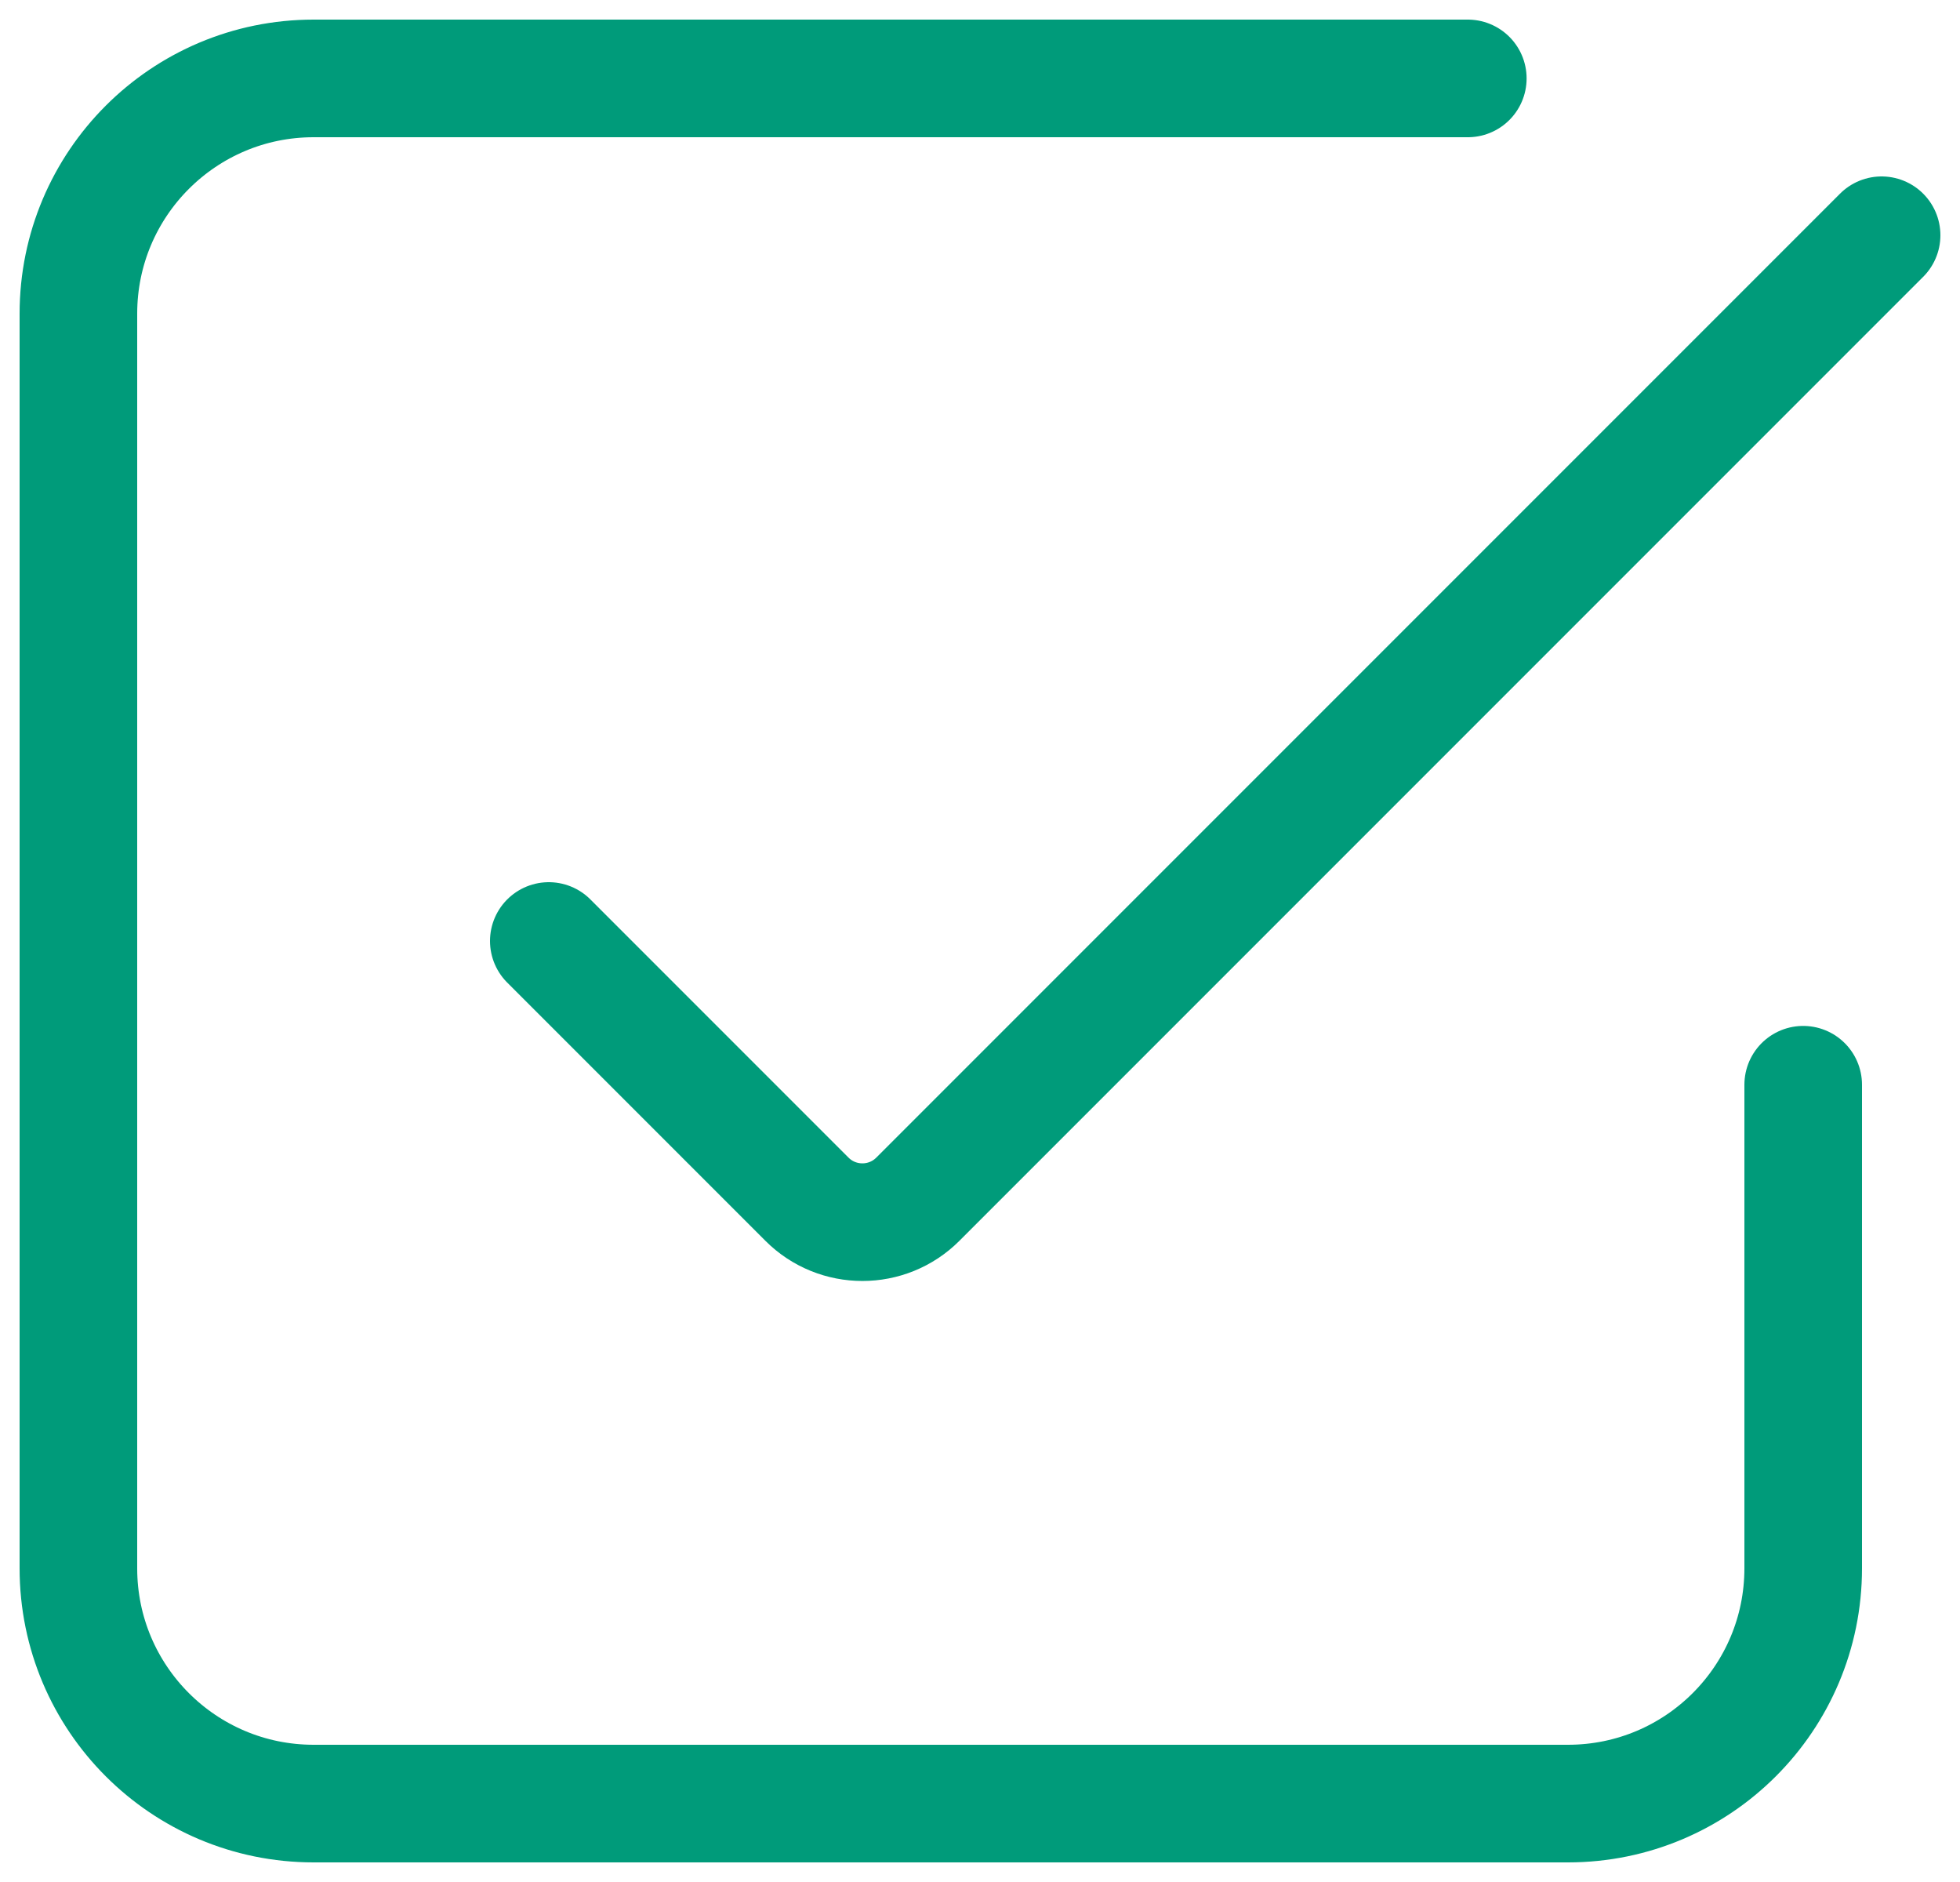
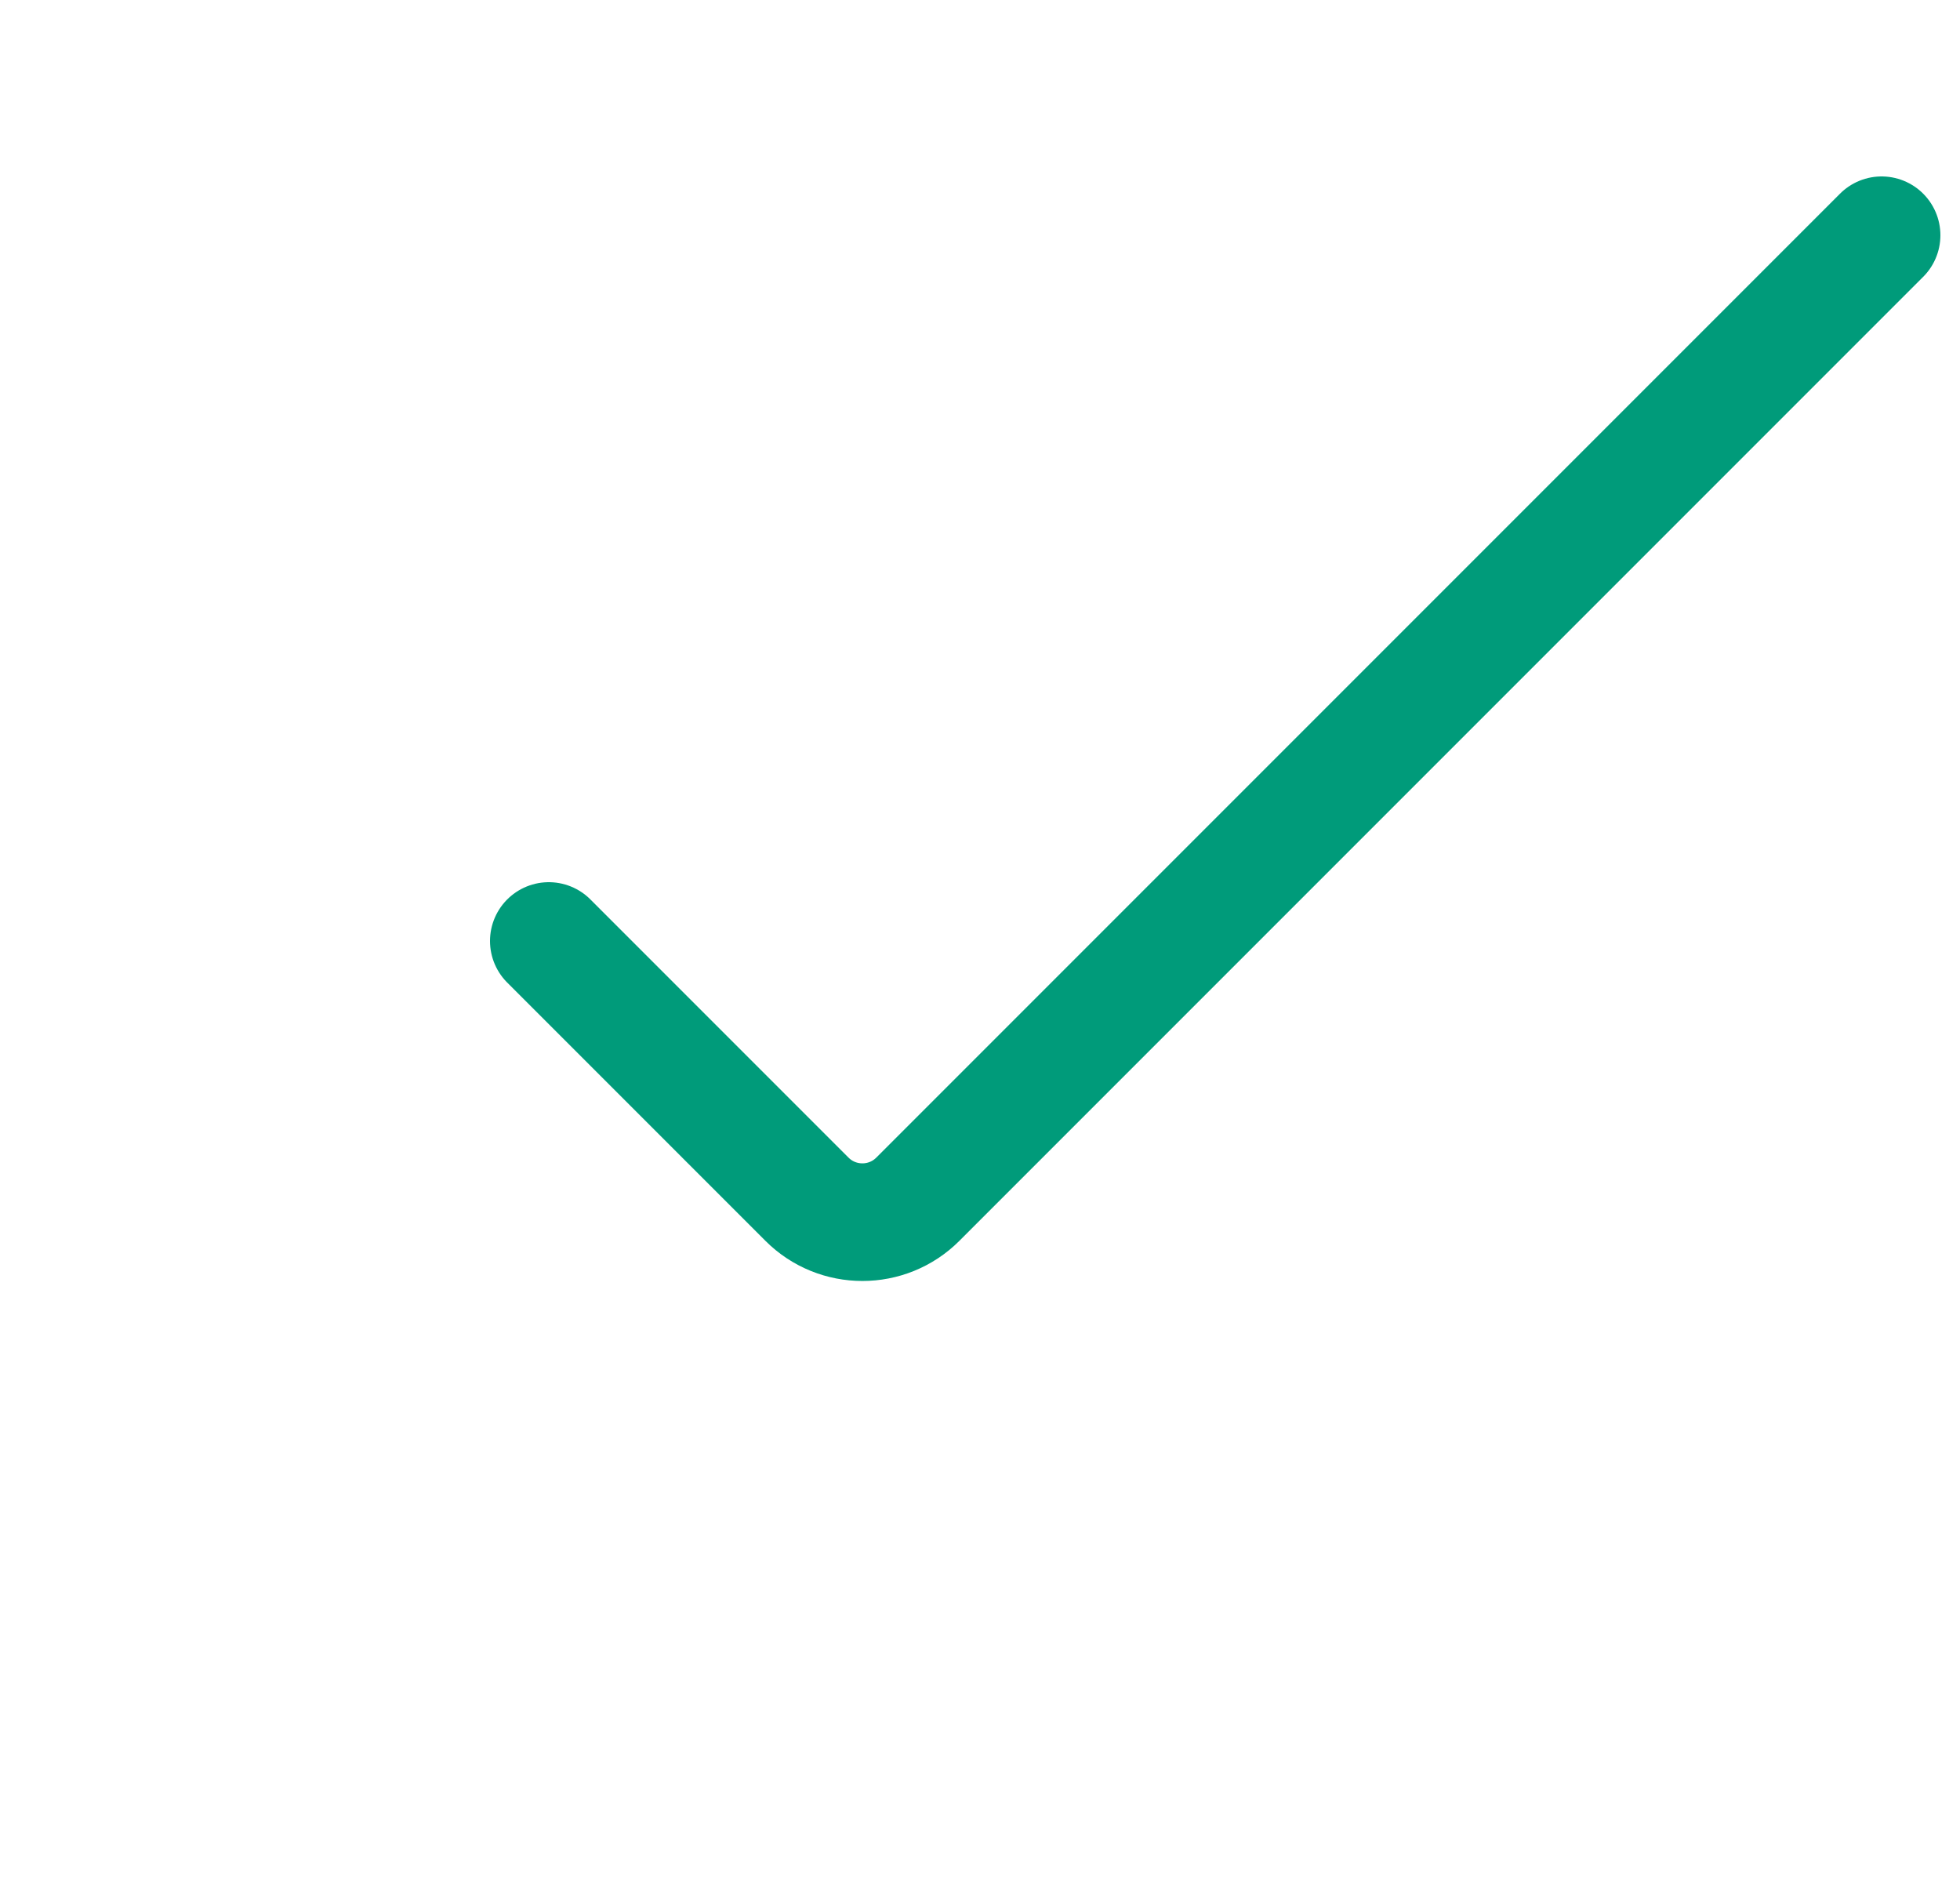
<svg xmlns="http://www.w3.org/2000/svg" width="25" height="24" viewBox="0 0 25 24" fill="none">
-   <path d="M23 13.833V20C23 21.657 21.657 23 20 23H4C2.343 23 1 21.657 1 20V4C1 2.343 2.343 1 4 1H18.722" stroke="#009B7A" stroke-width="1.5" stroke-linecap="round" stroke-linejoin="bevel" />
  <path d="M7 12L10.293 15.293C10.683 15.683 11.317 15.683 11.707 15.293L24 3" stroke="#009B7A" stroke-width="1.5" stroke-linecap="round" stroke-linejoin="bevel" />
</svg>